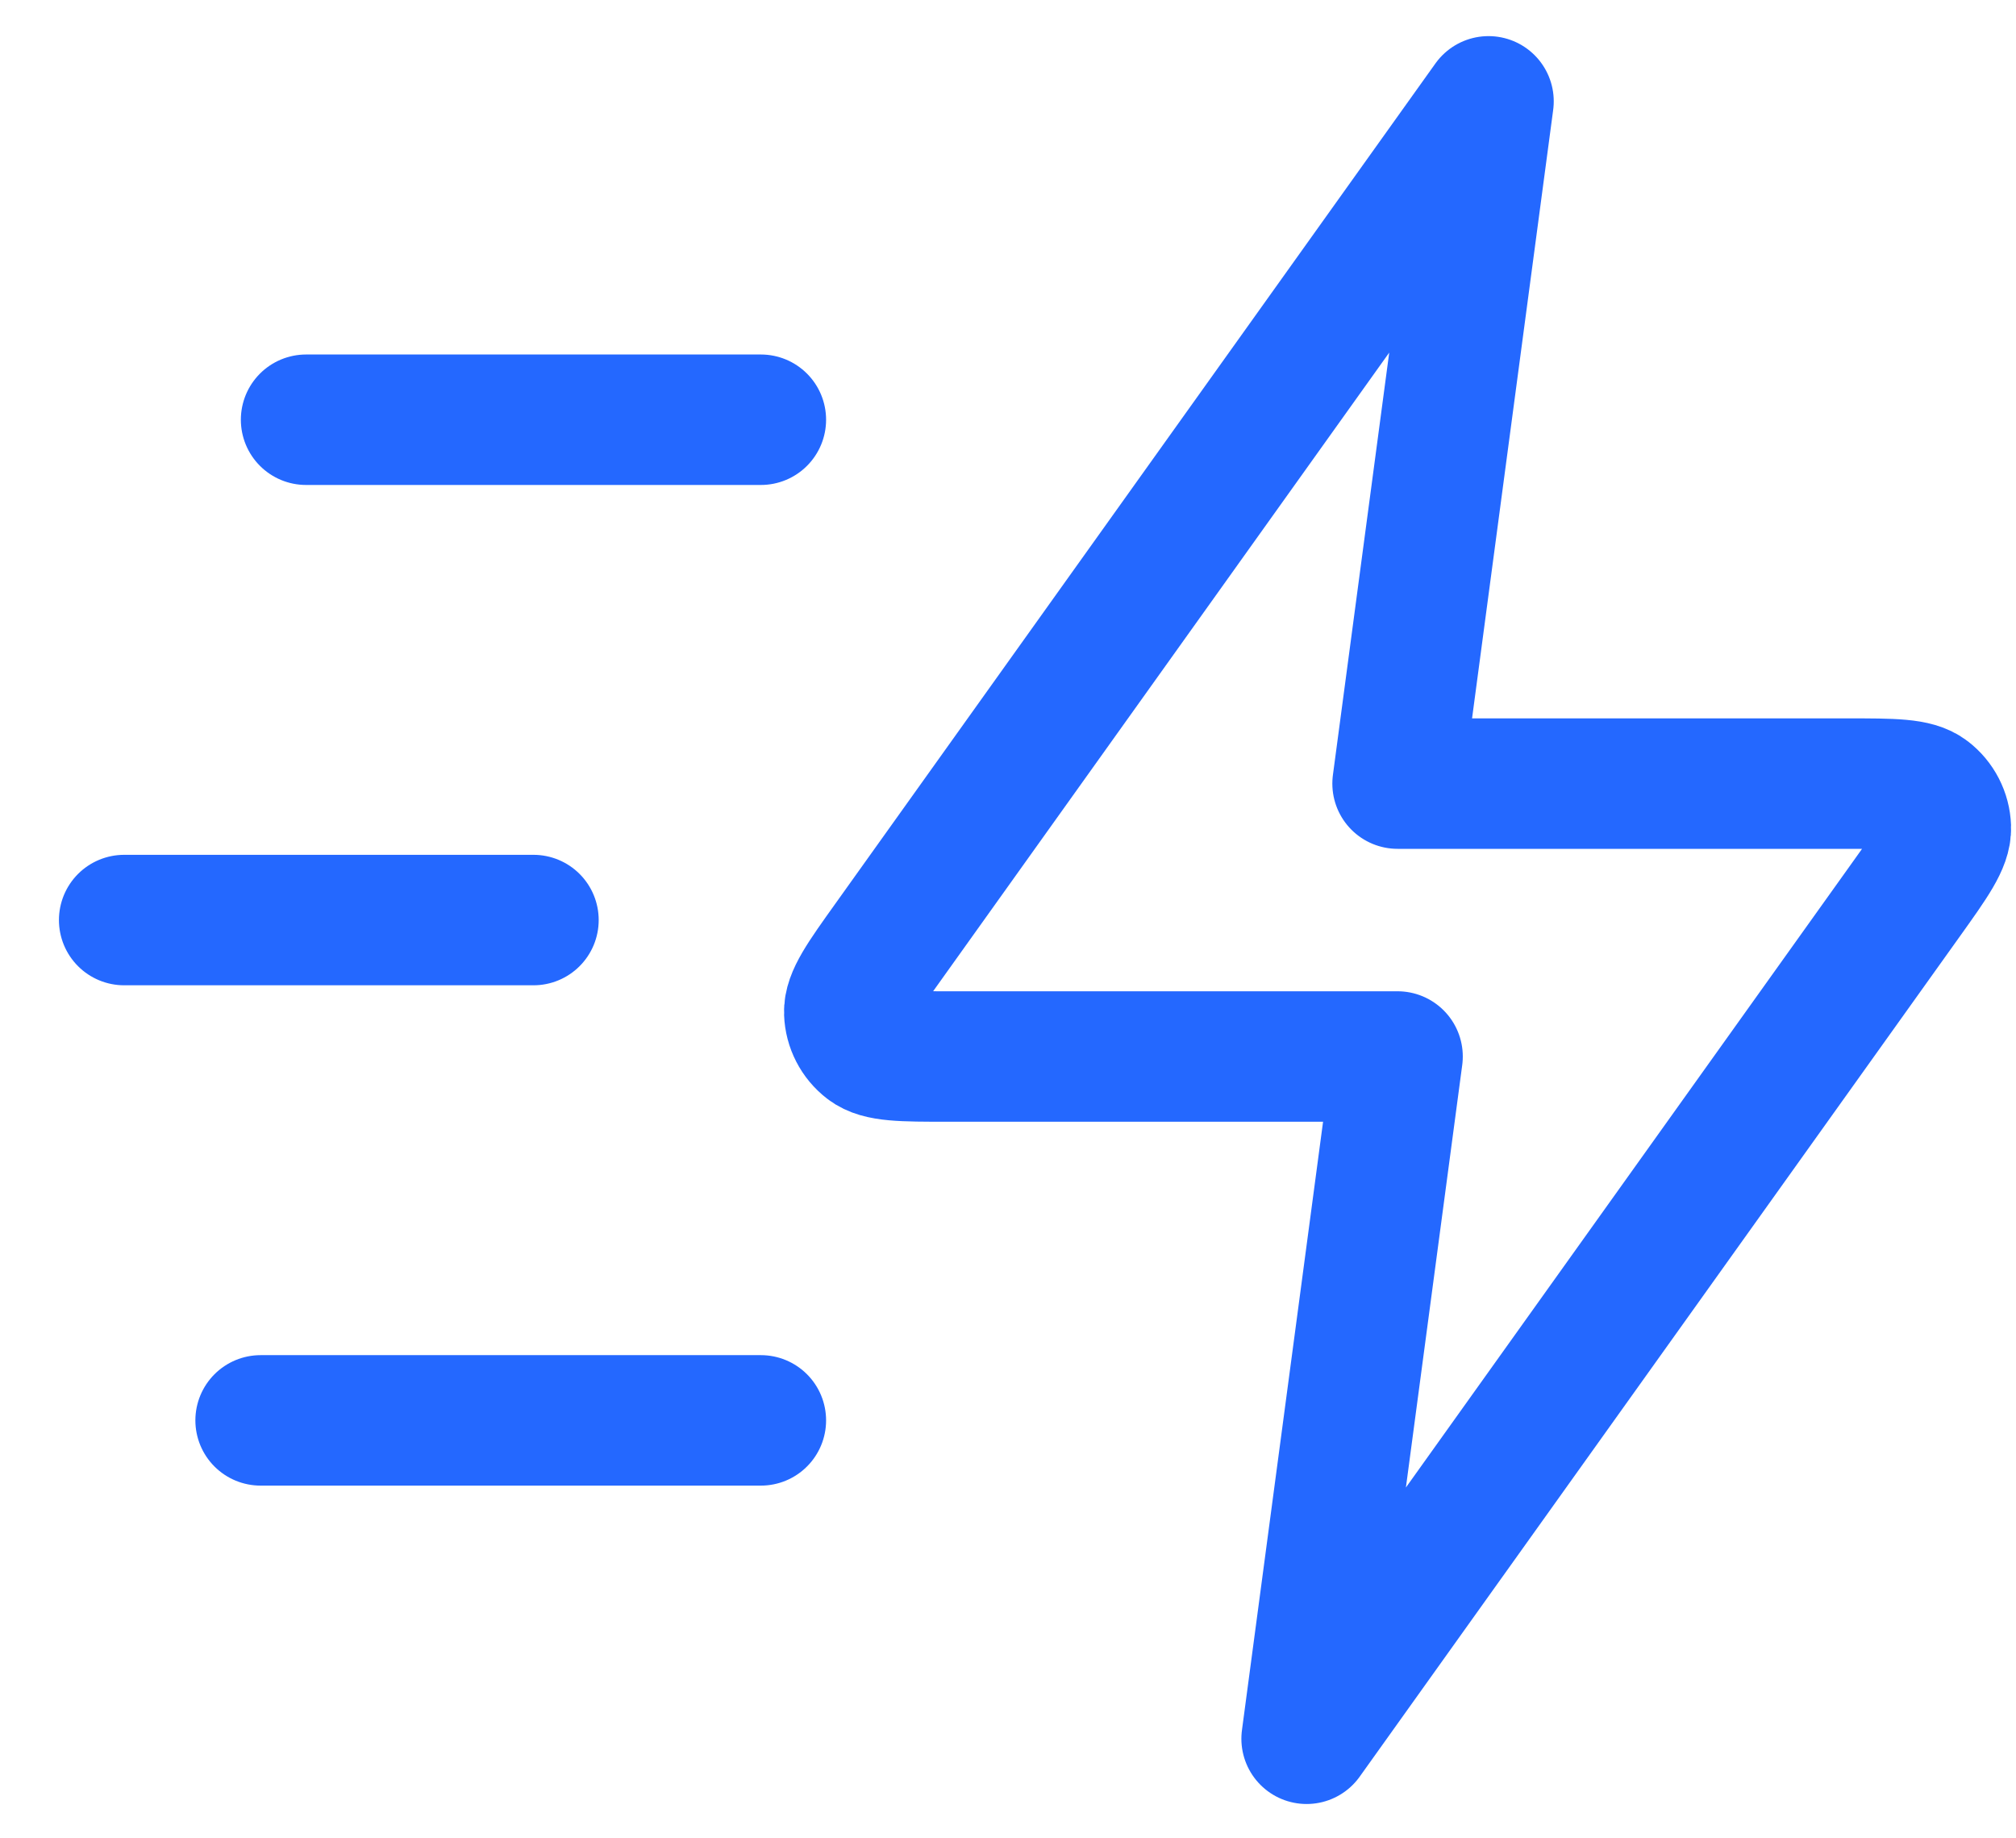
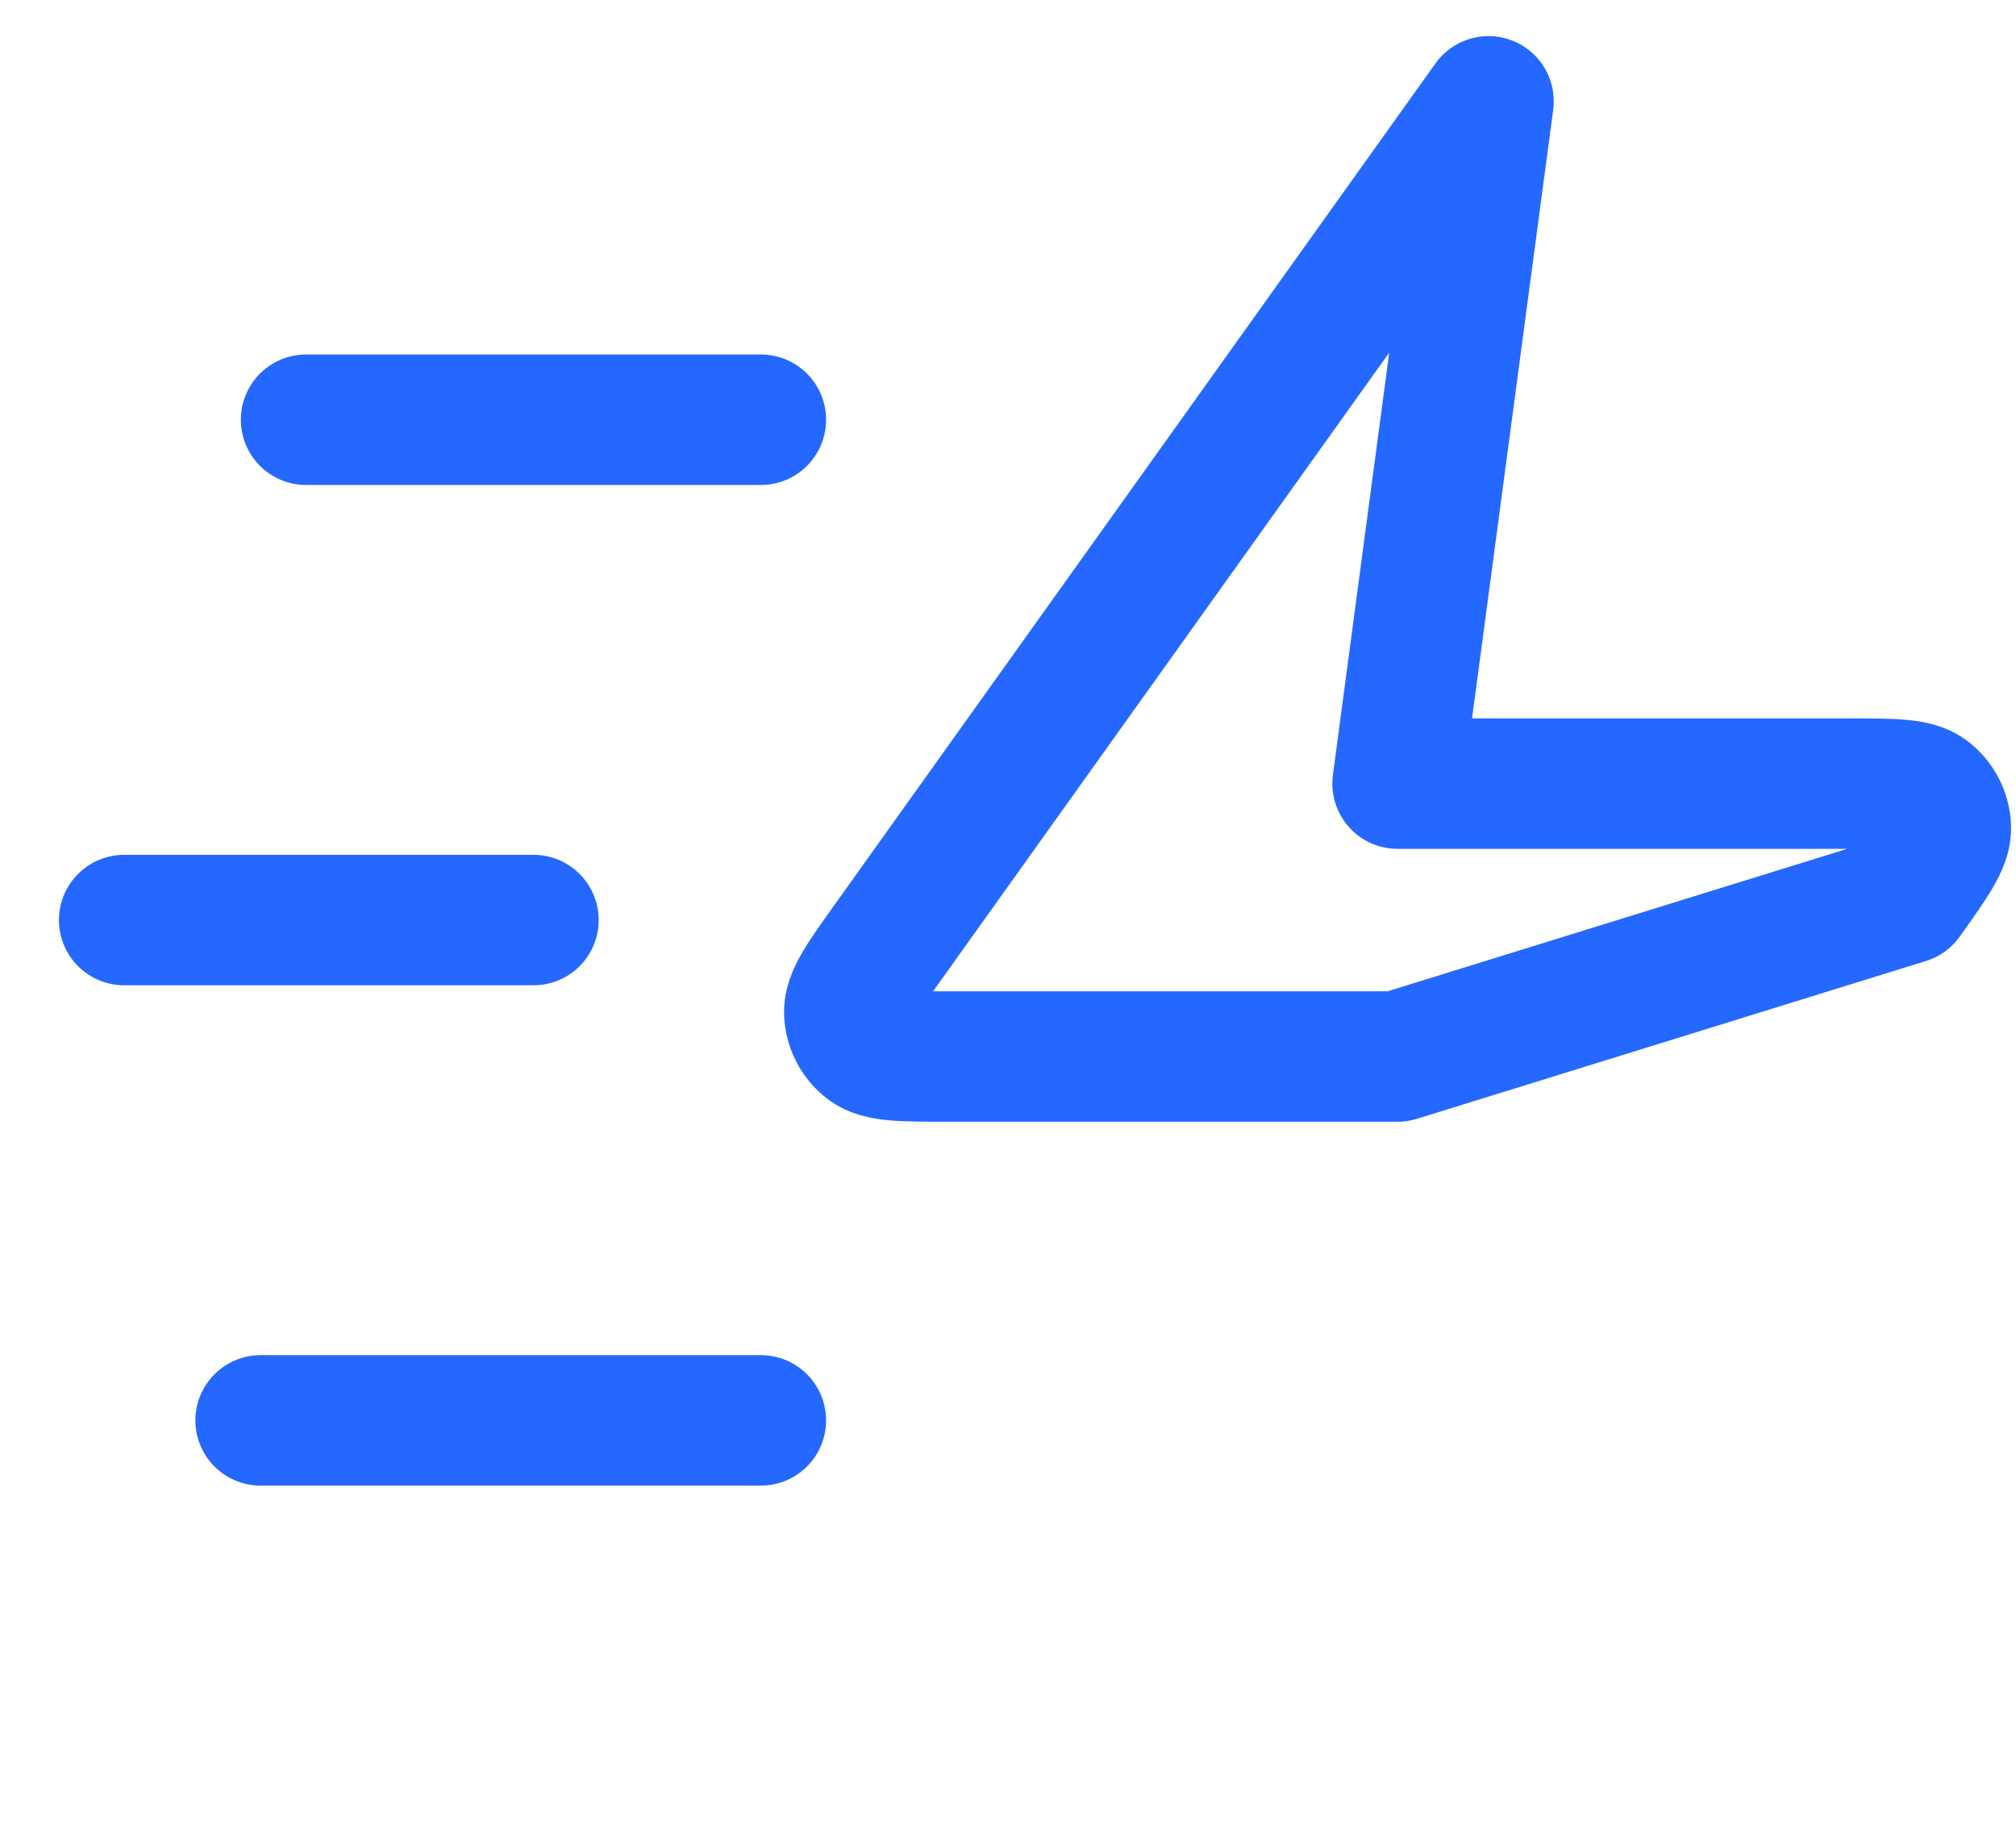
<svg xmlns="http://www.w3.org/2000/svg" width="34" height="31" viewBox="0 0 34 31" fill="none">
-   <path d="M12.832 23.952H4.395M8.997 15.515H2.094M12.832 7.078H5.162M25.104 1.709L14.985 15.876C14.537 16.503 14.313 16.816 14.323 17.078C14.331 17.305 14.44 17.517 14.621 17.656C14.828 17.816 15.213 17.816 15.984 17.816H23.57L22.036 29.321L32.155 15.155C32.603 14.528 32.827 14.214 32.817 13.953C32.809 13.725 32.7 13.513 32.519 13.374C32.312 13.214 31.927 13.214 31.156 13.214H23.57L25.104 1.709Z" stroke="#2468FF" stroke-width="2.2" stroke-linecap="round" stroke-linejoin="round" />
+   <path d="M12.832 23.952H4.395M8.997 15.515H2.094M12.832 7.078H5.162M25.104 1.709L14.985 15.876C14.537 16.503 14.313 16.816 14.323 17.078C14.331 17.305 14.44 17.517 14.621 17.656C14.828 17.816 15.213 17.816 15.984 17.816H23.57L32.155 15.155C32.603 14.528 32.827 14.214 32.817 13.953C32.809 13.725 32.7 13.513 32.519 13.374C32.312 13.214 31.927 13.214 31.156 13.214H23.57L25.104 1.709Z" stroke="#2468FF" stroke-width="2.2" stroke-linecap="round" stroke-linejoin="round" />
</svg>